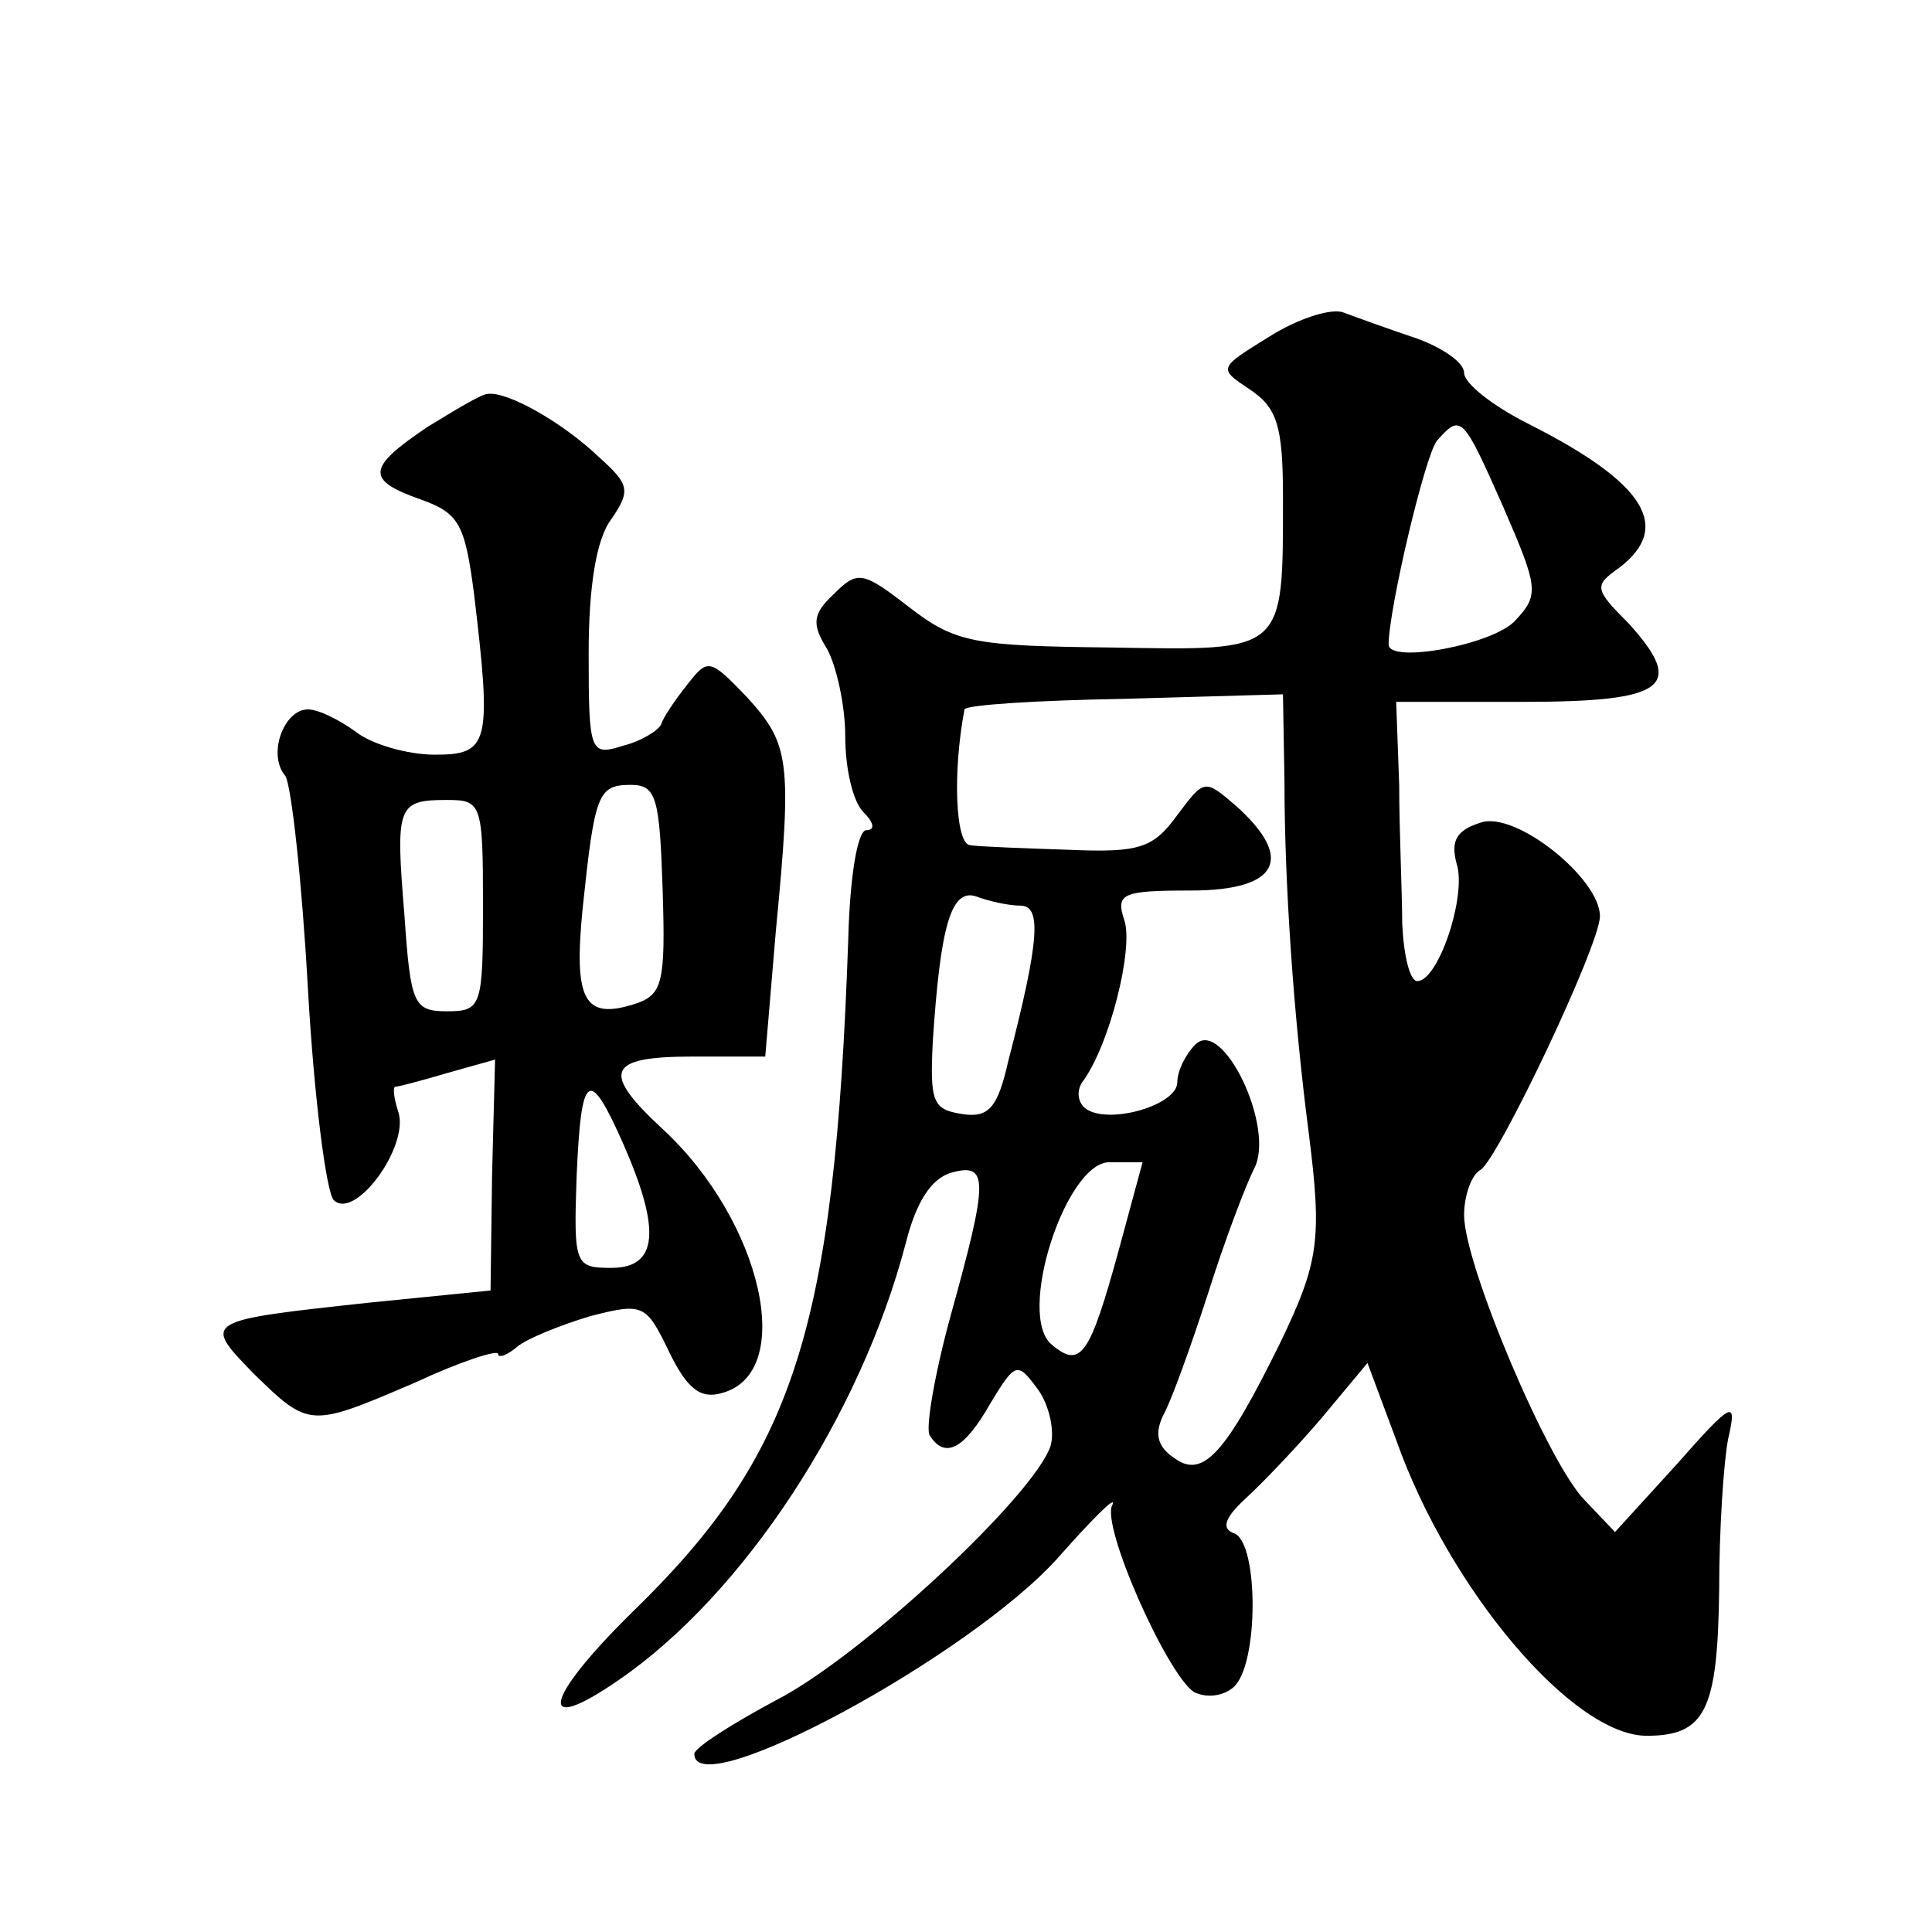
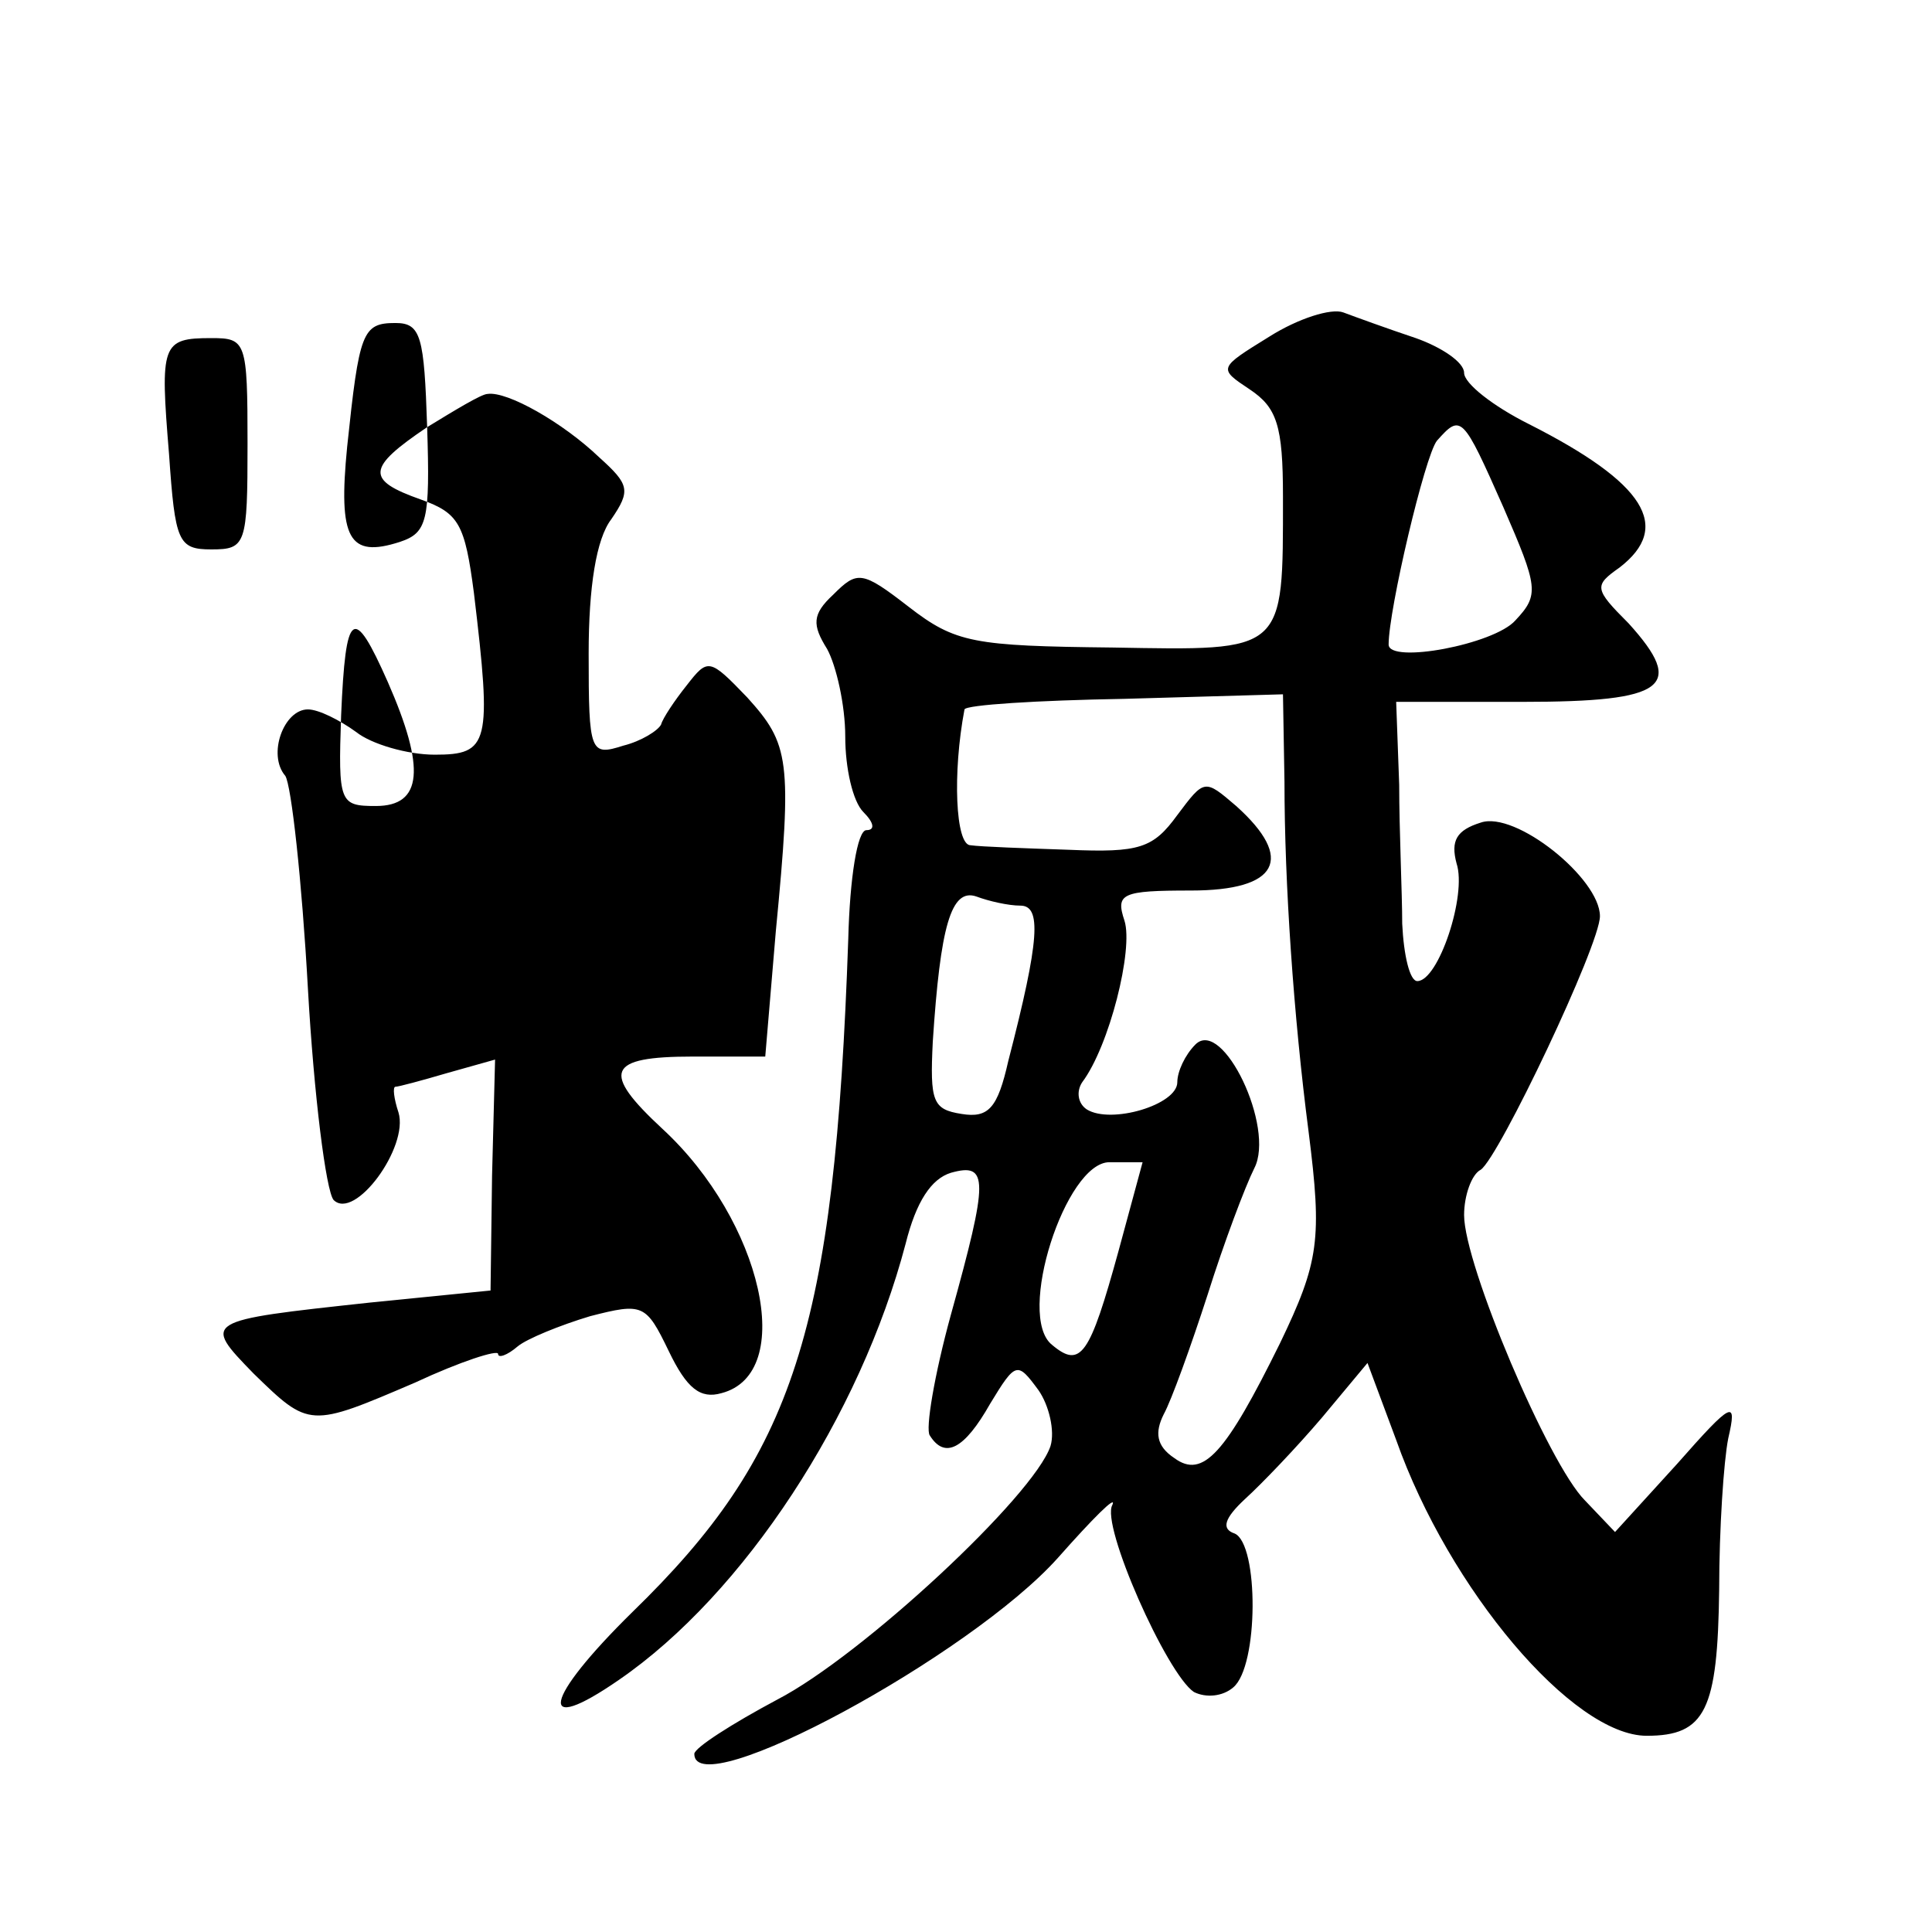
<svg xmlns="http://www.w3.org/2000/svg" version="1.0" width="128pt" height="128pt" viewBox="0 0 128 128" preserveAspectRatio="xMidYMid meet">
  <g transform="translate(0,128) scale(0.1,-0.1)" fill="#0" stroke="none">
-     <path d="M841 1057 c-34 -21 -34 -21 -13 -35 18 -12 22 -24 22 -71 0 -104 2 -102 -113 -100 -92 1 -104 3 -135 27 -31 24 -34 24 -50 8 -14 -13 -14 -20 -4 -36 6 -11 12 -37 12 -58 0 -21 5 -43 12 -50 7 -7 8 -12 2 -12 -6 0 -11 -32 -12 -72 -9 -260 -36 -342 -143 -446 -59 -58 -64 -83 -9 -45 83 57 160 175 190 289 7 28 17 43 30 47 25 7 25 -4 0 -94 -11 -40 -17 -76 -14 -80 10 -16 23 -9 40 21 17 28 18 28 32 9 7 -10 11 -27 8 -37 -11 -33 -125 -139 -181 -168 -30 -16 -55 -32 -55 -36 0 -34 183 65 241 130 23 26 39 42 36 35 -8 -13 36 -112 54 -124 8 -4 19 -3 26 3 17 14 17 95 1 102 -9 3 -7 10 7 23 11 10 34 34 51 54 l30 36 19 -51 c35 -99 117 -196 166 -196 39 0 47 17 48 97 0 40 3 85 6 100 6 26 3 25 -34 -17 l-41 -45 -20 21 c-24 24 -80 156 -80 189 0 13 5 27 11 30 12 8 79 149 79 168 0 25 -56 70 -79 62 -16 -5 -20 -12 -16 -27 7 -21 -12 -78 -26 -78 -5 0 -9 17 -10 38 0 20 -2 62 -2 92 l-2 55 84 0 c95 0 108 10 70 52 -23 23 -23 25 -6 37 35 27 17 56 -60 95 -24 12 -43 27 -43 34 0 7 -15 17 -32 23 -18 6 -40 14 -48 17 -8 3 -30 -4 -49 -16z m155 -113 c23 -53 24 -58 8 -75 -14 -16 -84 -29 -84 -16 0 23 24 125 32 135 16 18 17 17 44 -44z m-145 -182 c0 -67 6 -155 16 -232 9 -71 7 -86 -19 -140 -36 -73 -51 -90 -70 -76 -12 8 -13 17 -7 29 5 9 18 45 29 79 11 35 25 72 31 84 14 27 -21 100 -39 82 -7 -7 -12 -18 -12 -25 0 -15 -44 -28 -60 -18 -6 4 -7 12 -3 18 18 24 34 88 28 107 -6 18 -2 20 44 20 58 0 69 21 30 56 -21 18 -21 18 -39 -6 -16 -22 -25 -25 -72 -23 -29 1 -58 2 -65 3 -10 0 -12 48 -4 90 1 3 48 6 106 7 l105 3 1 -58z m-175 -82 c14 0 13 -22 -8 -103 -7 -31 -13 -38 -31 -35 -19 3 -21 8 -19 48 5 76 12 102 29 96 8 -3 21 -6 29 -6z m65 -229 c-19 -69 -25 -78 -44 -62 -24 19 9 121 38 121 l22 0 -16 -59z M283 997 c-40 -27 -41 -35 -4 -48 25 -9 29 -16 35 -62 12 -100 10 -107 -26 -107 -18 0 -42 7 -52 15 -11 8 -25 15 -32 15 -16 0 -27 -30 -15 -44 4 -6 11 -69 15 -141 4 -71 12 -134 17 -140 14 -14 50 35 43 58 -3 9 -4 17 -2 17 2 0 17 4 34 9 l32 9 -2 -77 -1 -76 -80 -8 c-111 -12 -111 -12 -77 -47 37 -36 37 -36 107 -6 30 14 55 22 55 19 0 -3 6 -1 13 5 6 5 28 14 48 20 35 9 37 8 52 -23 12 -25 21 -32 35 -28 50 13 27 114 -39 175 -41 38 -37 48 20 48 l48 0 7 83 c11 114 9 124 -19 155 -25 26 -26 26 -40 8 -8 -10 -16 -22 -17 -26 -2 -4 -13 -11 -25 -14 -22 -7 -23 -5 -23 61 0 44 5 76 15 89 13 19 12 23 -8 41 -24 23 -61 44 -74 42 -4 0 -22 -11 -40 -22z m156 -306 c2 -62 0 -70 -18 -76 -34 -11 -41 2 -35 63 8 76 10 82 32 82 17 0 19 -9 21 -69z m-119 -11 c0 -67 -1 -70 -24 -70 -22 0 -24 5 -28 63 -6 73 -5 77 28 77 23 0 24 -2 24 -70z m93 -158 c25 -57 23 -82 -8 -82 -24 0 -25 2 -23 60 3 70 8 74 31 22z" />
+     <path d="M841 1057 c-34 -21 -34 -21 -13 -35 18 -12 22 -24 22 -71 0 -104 2 -102 -113 -100 -92 1 -104 3 -135 27 -31 24 -34 24 -50 8 -14 -13 -14 -20 -4 -36 6 -11 12 -37 12 -58 0 -21 5 -43 12 -50 7 -7 8 -12 2 -12 -6 0 -11 -32 -12 -72 -9 -260 -36 -342 -143 -446 -59 -58 -64 -83 -9 -45 83 57 160 175 190 289 7 28 17 43 30 47 25 7 25 -4 0 -94 -11 -40 -17 -76 -14 -80 10 -16 23 -9 40 21 17 28 18 28 32 9 7 -10 11 -27 8 -37 -11 -33 -125 -139 -181 -168 -30 -16 -55 -32 -55 -36 0 -34 183 65 241 130 23 26 39 42 36 35 -8 -13 36 -112 54 -124 8 -4 19 -3 26 3 17 14 17 95 1 102 -9 3 -7 10 7 23 11 10 34 34 51 54 l30 36 19 -51 c35 -99 117 -196 166 -196 39 0 47 17 48 97 0 40 3 85 6 100 6 26 3 25 -34 -17 l-41 -45 -20 21 c-24 24 -80 156 -80 189 0 13 5 27 11 30 12 8 79 149 79 168 0 25 -56 70 -79 62 -16 -5 -20 -12 -16 -27 7 -21 -12 -78 -26 -78 -5 0 -9 17 -10 38 0 20 -2 62 -2 92 l-2 55 84 0 c95 0 108 10 70 52 -23 23 -23 25 -6 37 35 27 17 56 -60 95 -24 12 -43 27 -43 34 0 7 -15 17 -32 23 -18 6 -40 14 -48 17 -8 3 -30 -4 -49 -16z m155 -113 c23 -53 24 -58 8 -75 -14 -16 -84 -29 -84 -16 0 23 24 125 32 135 16 18 17 17 44 -44z m-145 -182 c0 -67 6 -155 16 -232 9 -71 7 -86 -19 -140 -36 -73 -51 -90 -70 -76 -12 8 -13 17 -7 29 5 9 18 45 29 79 11 35 25 72 31 84 14 27 -21 100 -39 82 -7 -7 -12 -18 -12 -25 0 -15 -44 -28 -60 -18 -6 4 -7 12 -3 18 18 24 34 88 28 107 -6 18 -2 20 44 20 58 0 69 21 30 56 -21 18 -21 18 -39 -6 -16 -22 -25 -25 -72 -23 -29 1 -58 2 -65 3 -10 0 -12 48 -4 90 1 3 48 6 106 7 l105 3 1 -58z m-175 -82 c14 0 13 -22 -8 -103 -7 -31 -13 -38 -31 -35 -19 3 -21 8 -19 48 5 76 12 102 29 96 8 -3 21 -6 29 -6z m65 -229 c-19 -69 -25 -78 -44 -62 -24 19 9 121 38 121 l22 0 -16 -59z M283 997 c-40 -27 -41 -35 -4 -48 25 -9 29 -16 35 -62 12 -100 10 -107 -26 -107 -18 0 -42 7 -52 15 -11 8 -25 15 -32 15 -16 0 -27 -30 -15 -44 4 -6 11 -69 15 -141 4 -71 12 -134 17 -140 14 -14 50 35 43 58 -3 9 -4 17 -2 17 2 0 17 4 34 9 l32 9 -2 -77 -1 -76 -80 -8 c-111 -12 -111 -12 -77 -47 37 -36 37 -36 107 -6 30 14 55 22 55 19 0 -3 6 -1 13 5 6 5 28 14 48 20 35 9 37 8 52 -23 12 -25 21 -32 35 -28 50 13 27 114 -39 175 -41 38 -37 48 20 48 l48 0 7 83 c11 114 9 124 -19 155 -25 26 -26 26 -40 8 -8 -10 -16 -22 -17 -26 -2 -4 -13 -11 -25 -14 -22 -7 -23 -5 -23 61 0 44 5 76 15 89 13 19 12 23 -8 41 -24 23 -61 44 -74 42 -4 0 -22 -11 -40 -22z c2 -62 0 -70 -18 -76 -34 -11 -41 2 -35 63 8 76 10 82 32 82 17 0 19 -9 21 -69z m-119 -11 c0 -67 -1 -70 -24 -70 -22 0 -24 5 -28 63 -6 73 -5 77 28 77 23 0 24 -2 24 -70z m93 -158 c25 -57 23 -82 -8 -82 -24 0 -25 2 -23 60 3 70 8 74 31 22z" />
  </g>
</svg>